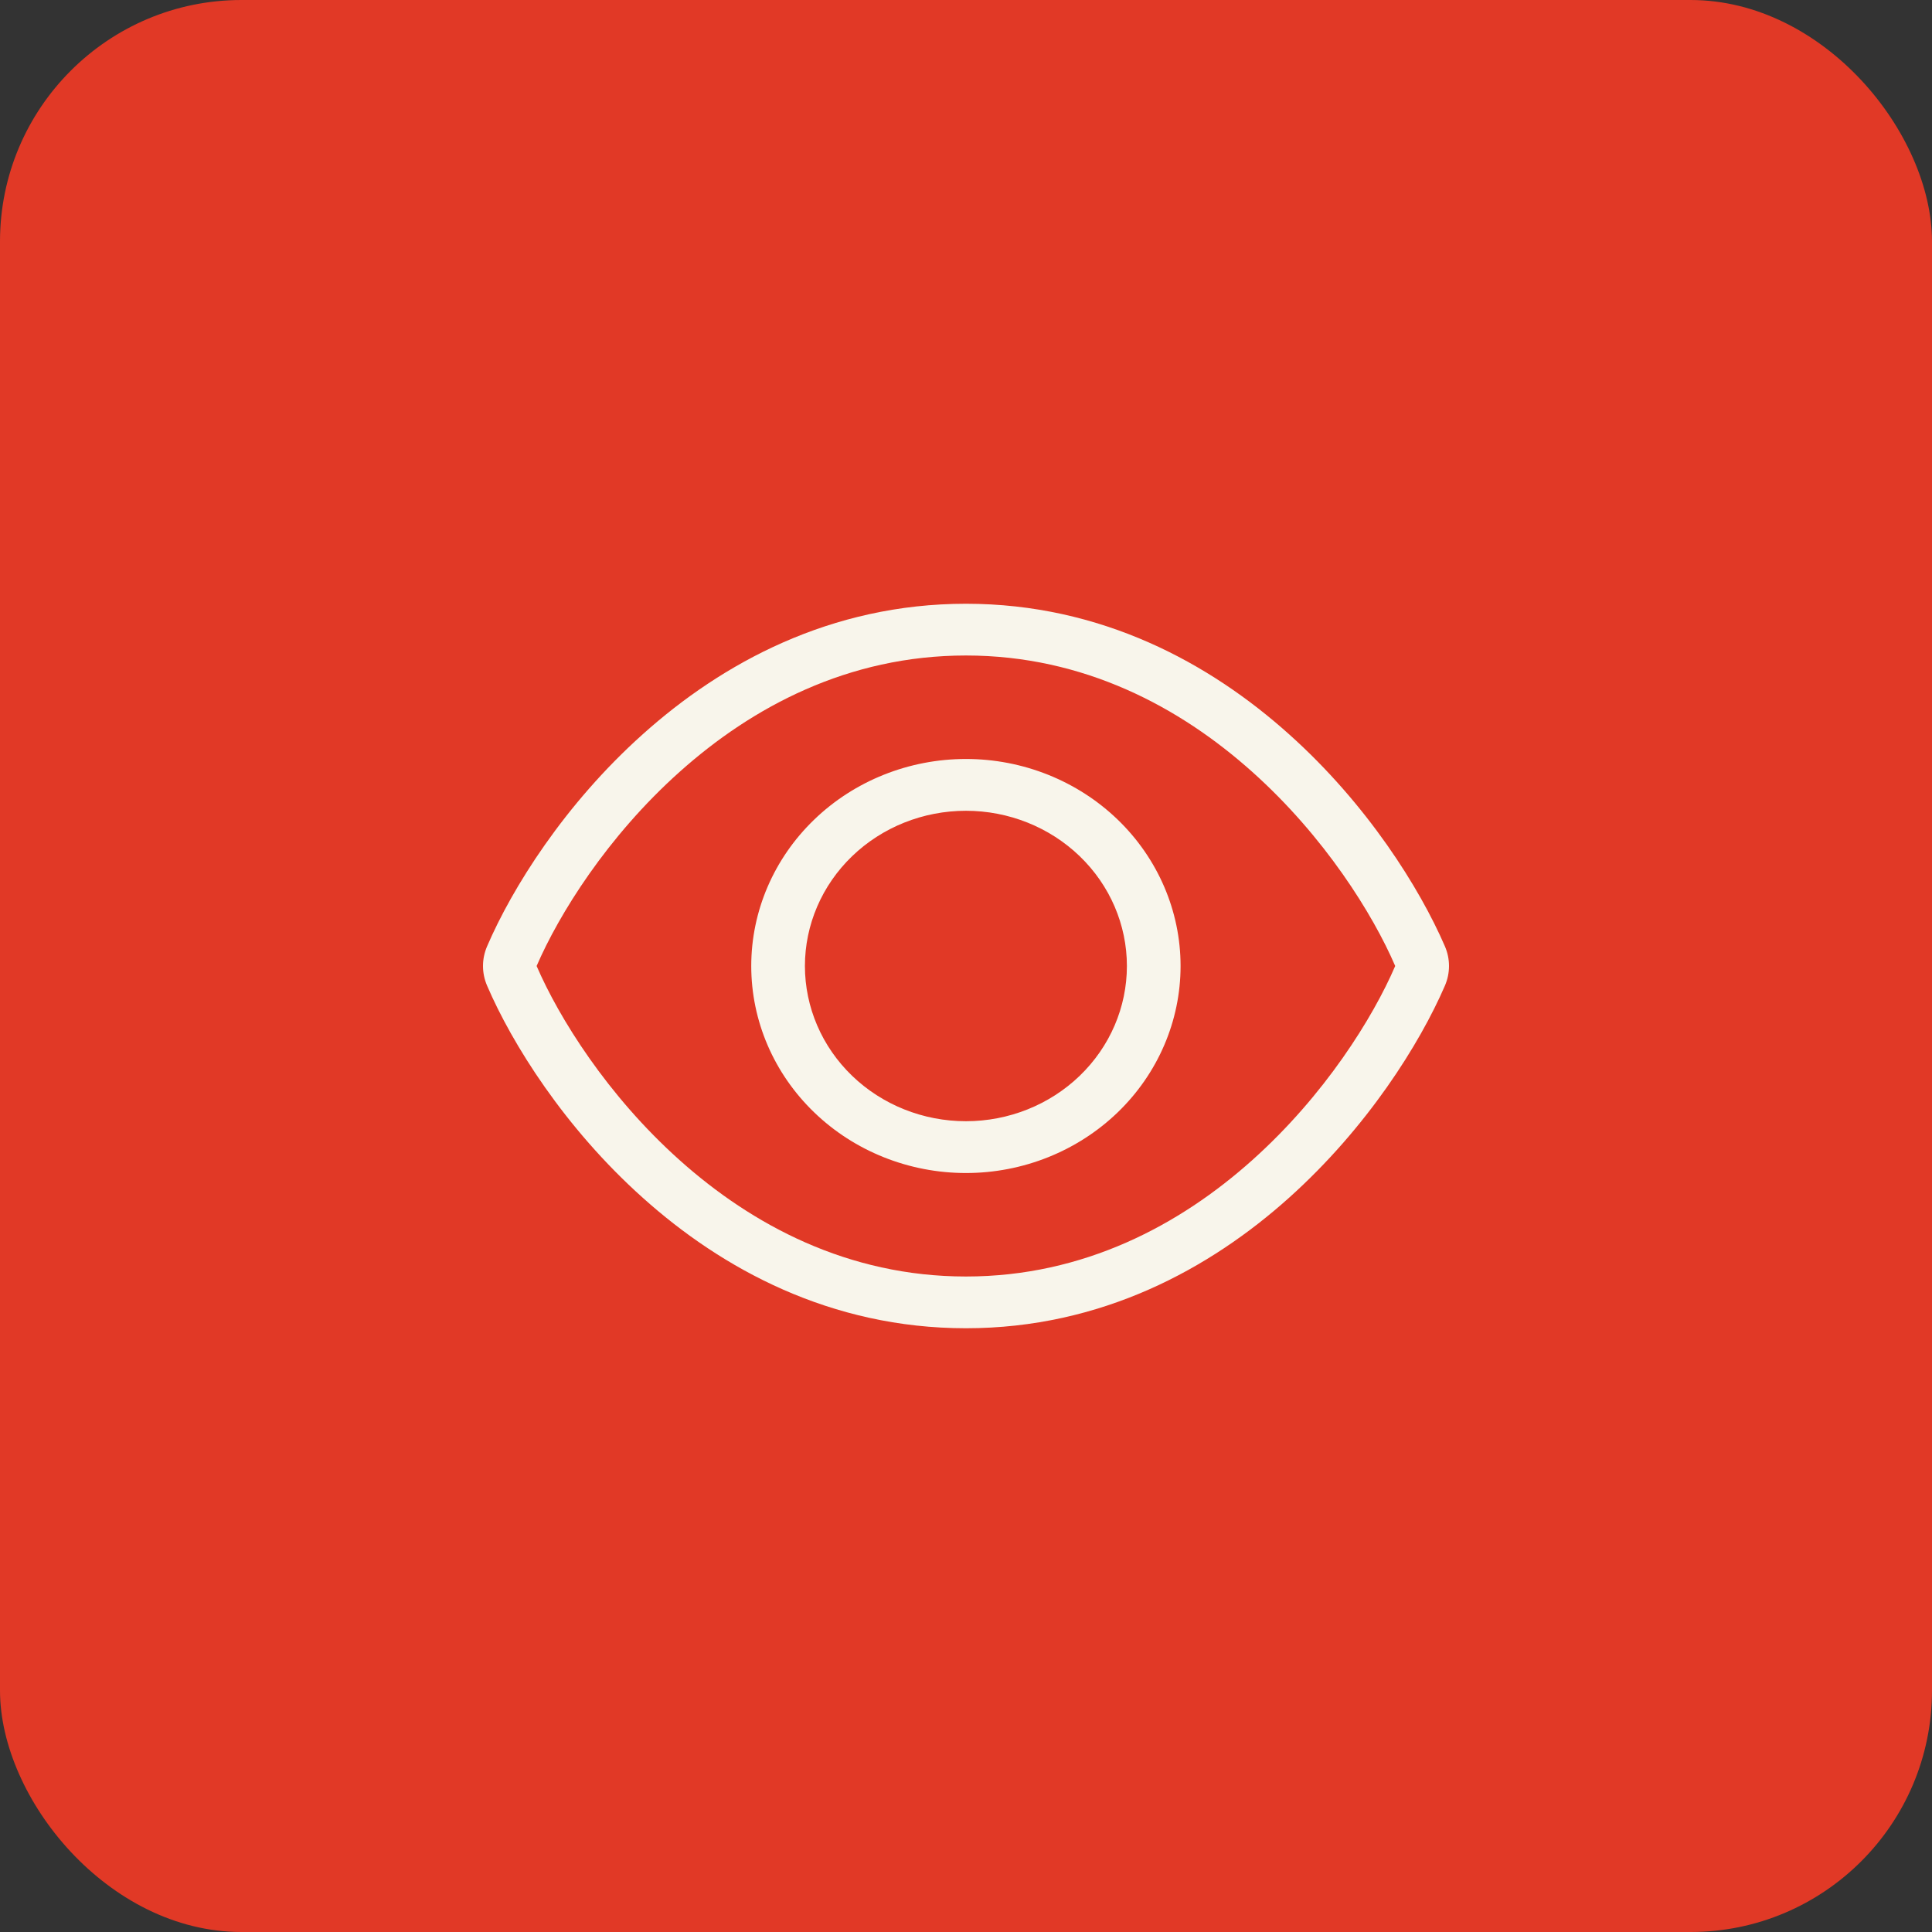
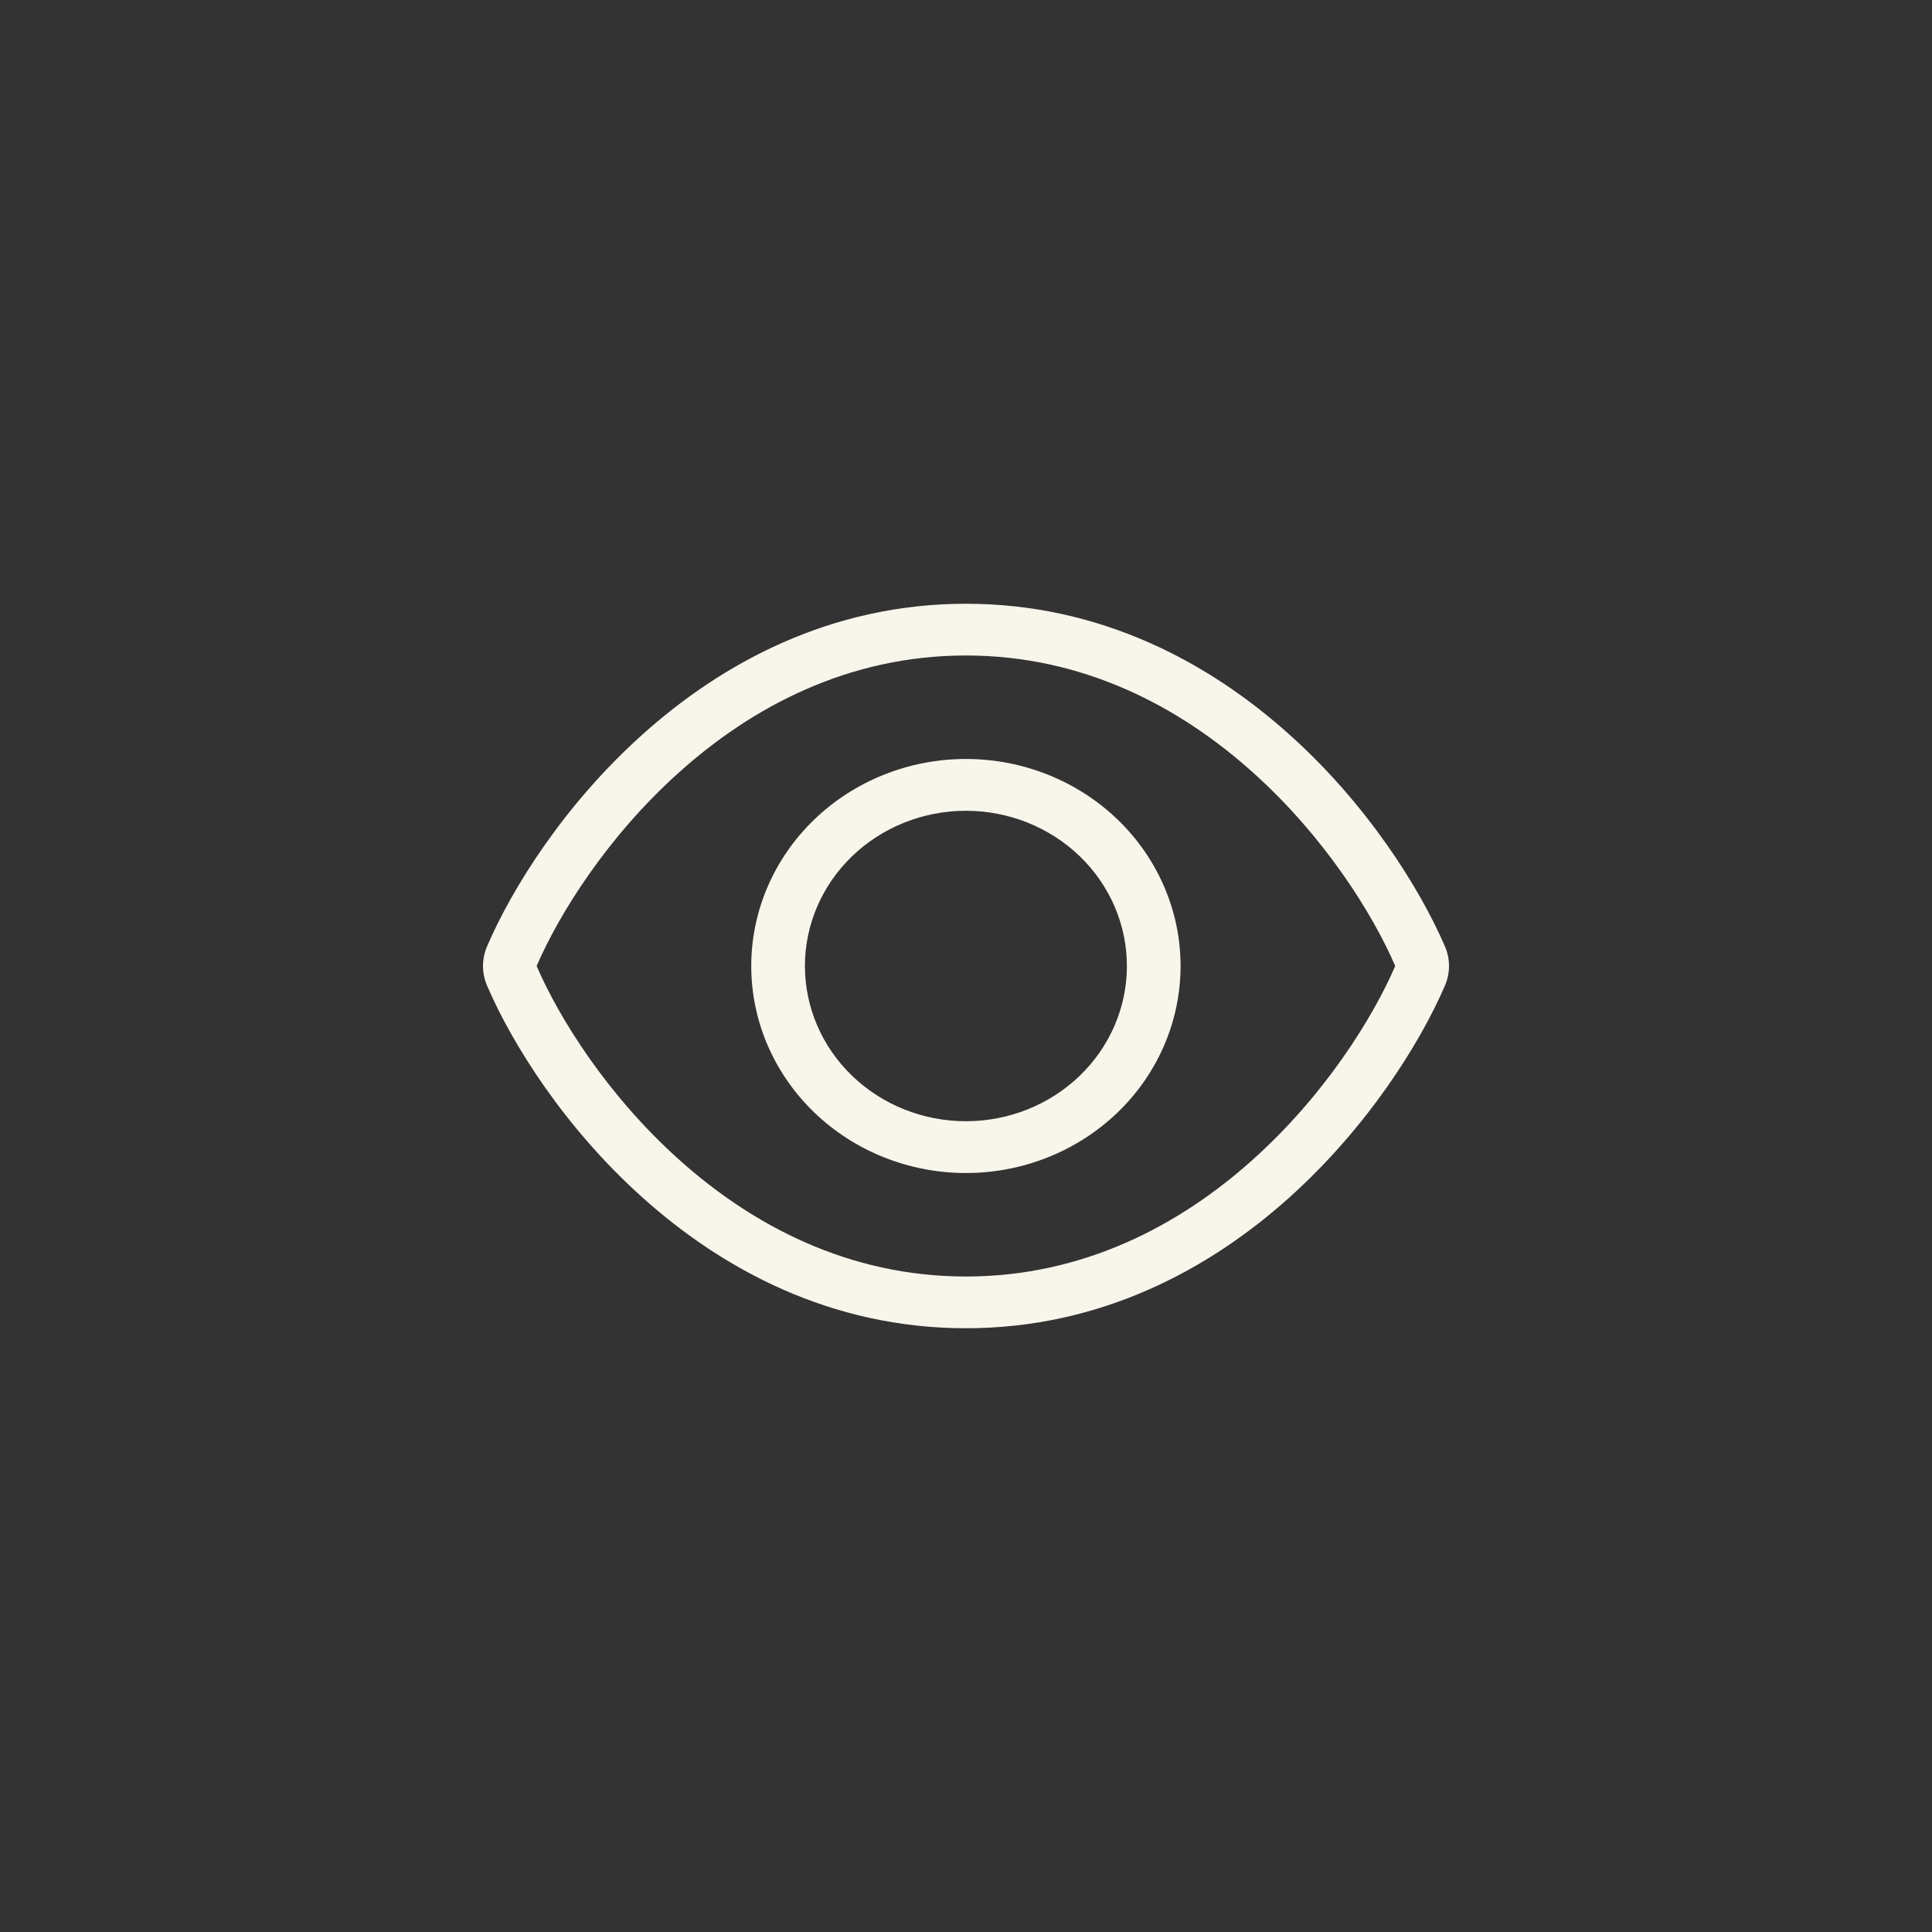
<svg xmlns="http://www.w3.org/2000/svg" width="32" height="32" viewBox="0 0 32 32" fill="none">
  <rect x="0" y="0" width="32" height="32" fill="#333333" stroke="none" />
-   <rect width="32" height="32" rx="4" fill="#E13926" />
  <path d="M11.255 12.786C12.452 11.714 14.043 10.857 15.999 10.857C17.954 10.857 19.546 11.714 20.743 12.786C21.94 13.857 22.74 15.143 23.109 16C22.74 16.857 21.94 18.143 20.743 19.214C19.546 20.286 17.954 21.143 15.999 21.143C14.043 21.143 12.452 20.286 11.255 19.214C10.057 18.143 9.258 16.857 8.888 16C9.258 15.143 10.057 13.857 11.255 12.786ZM15.999 10C13.754 10 11.957 10.986 10.649 12.159C9.349 13.321 8.48 14.714 8.069 15.671C7.977 15.882 7.977 16.118 8.069 16.329C8.48 17.286 9.349 18.679 10.649 19.841C11.957 21.014 13.754 22 15.999 22C18.243 22 20.04 21.014 21.348 19.841C22.648 18.676 23.517 17.286 23.931 16.329C24.023 16.118 24.023 15.882 23.931 15.671C23.517 14.714 22.648 13.321 21.348 12.159C20.04 10.986 18.243 10 15.999 10ZM13.332 16C13.332 15.318 13.613 14.664 14.113 14.182C14.613 13.7 15.291 13.429 15.999 13.429C16.706 13.429 17.384 13.7 17.884 14.182C18.384 14.664 18.665 15.318 18.665 16C18.665 16.682 18.384 17.336 17.884 17.818C17.384 18.3 16.706 18.571 15.999 18.571C15.291 18.571 14.613 18.3 14.113 17.818C13.613 17.336 13.332 16.682 13.332 16ZM19.554 16C19.554 15.091 19.179 14.219 18.513 13.576C17.846 12.933 16.942 12.571 15.999 12.571C15.056 12.571 14.151 12.933 13.485 13.576C12.818 14.219 12.443 15.091 12.443 16C12.443 16.909 12.818 17.781 13.485 18.424C14.151 19.067 15.056 19.429 15.999 19.429C16.942 19.429 17.846 19.067 18.513 18.424C19.179 17.781 19.554 16.909 19.554 16Z" fill="#F8F5EB" />
</svg>